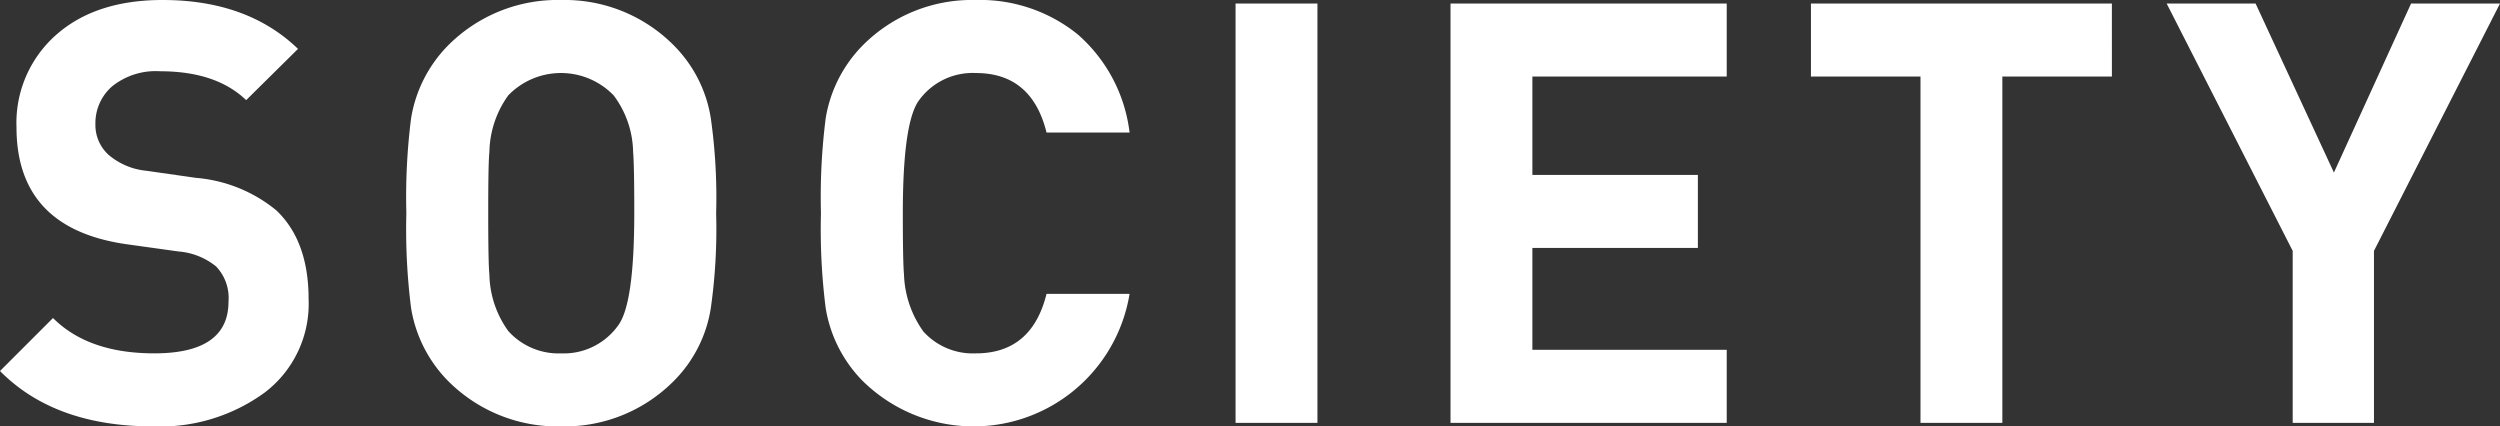
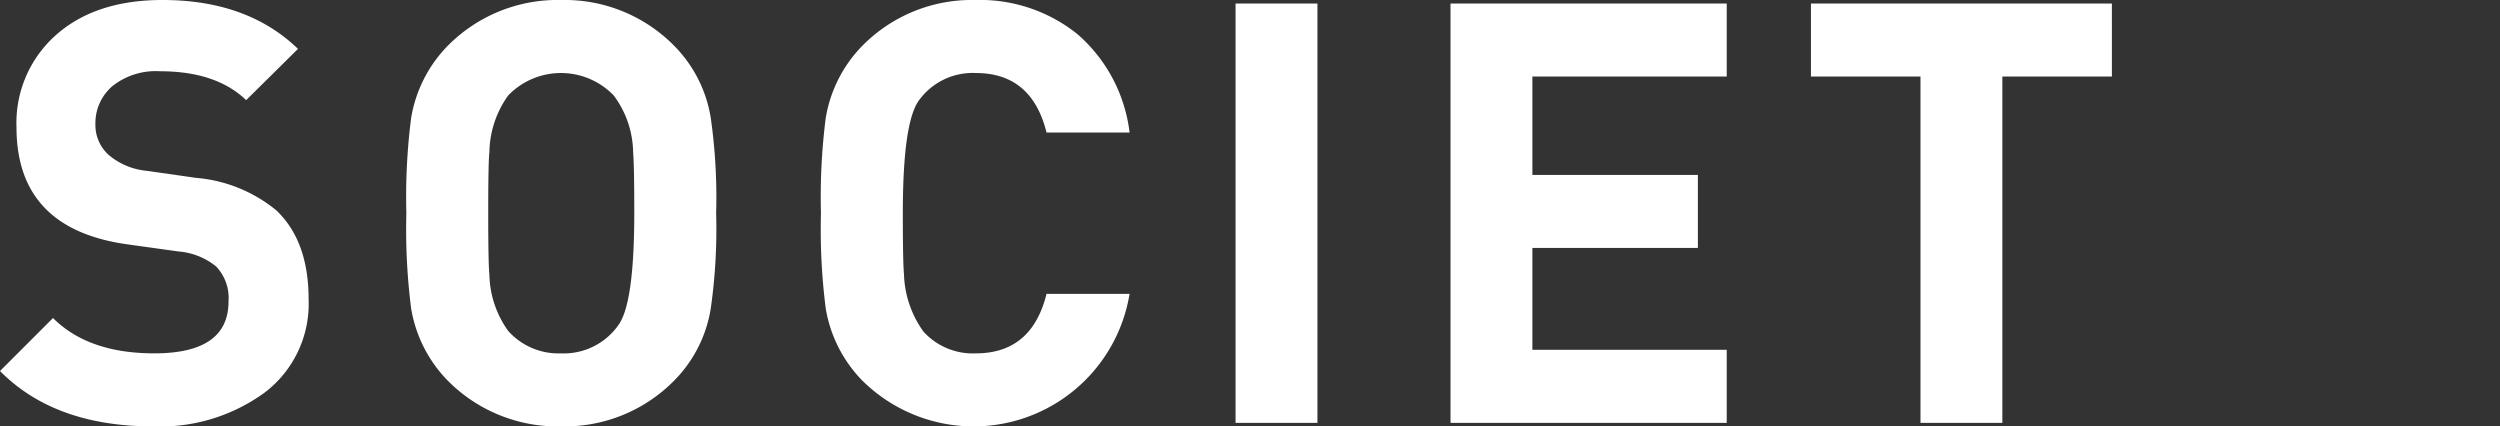
<svg xmlns="http://www.w3.org/2000/svg" width="211.006" height="35.988" viewBox="0 0 211.006 35.988">
  <rect x="0" y="0" width="211.006" height="35.988" fill="#333333" stroke="none" />
  <defs>
    <style>.cls-1{fill:#fff;}</style>
  </defs>
  <title>ttl_society</title>
  <g id="レイヤー_2" data-name="レイヤー 2">
    <g id="レイヤー_1-2" data-name="レイヤー 1">
      <path class="cls-1" d="M27.041,32.11a9.402,9.402,0,0,1-3.704,7.879,14.964,14.964,0,0,1-9.419,2.858q-8.302,0-12.924-4.673L5.468,33.701q2.982,2.982,8.55,2.982,6.263,0,6.263-4.374a3.85,3.85,0,0,0-1.044-2.958,5.764,5.764,0,0,0-3.181-1.268l-4.275-.596Q2.386,26.195,2.386,17.596A9.903,9.903,0,0,1,5.716,9.817Q9.046,6.86,14.713,6.859q7.158,0,11.433,4.126l-4.374,4.325q-2.536-2.435-7.257-2.436a5.876,5.876,0,0,0-4.051,1.268,4.116,4.116,0,0,0-1.417,3.206,3.393,3.393,0,0,0,1.118,2.585,5.779,5.779,0,0,0,3.206,1.342l4.176.597a12.262,12.262,0,0,1,6.76,2.734Q27.04,27.19,27.041,32.11Z" transform="translate(-0.994 -6.859)" />
      <path class="cls-1" d="M61.438,24.853A47.601,47.601,0,0,1,60.99,32.856a11.133,11.133,0,0,1-3.082,6.114,12.971,12.971,0,0,1-9.544,3.877A13.031,13.031,0,0,1,38.771,38.97,11.342,11.342,0,0,1,35.69,32.856a52.781,52.781,0,0,1-.398-8.003A52.789,52.789,0,0,1,35.69,16.85a11.343,11.343,0,0,1,3.082-6.114A13.031,13.031,0,0,1,48.365,6.859a12.972,12.972,0,0,1,9.544,3.877A11.138,11.138,0,0,1,60.99,16.85,47.607,47.607,0,0,1,61.438,24.853Zm-6.909,0q0-4.075-.099-5.17a8.173,8.173,0,0,0-1.641-4.772,6.183,6.183,0,0,0-8.898,0A8.415,8.415,0,0,0,42.3,19.684q-.1.895-.099,5.17t.099,5.17a8.415,8.415,0,0,0,1.591,4.772,5.708,5.708,0,0,0,4.474,1.889,5.636,5.636,0,0,0,4.822-2.386Q54.528,32.459,54.528,24.853Z" transform="translate(-0.994 -6.859)" />
      <path class="cls-1" d="M96.332,31.663A13.339,13.339,0,0,1,73.765,38.97a11.343,11.343,0,0,1-3.082-6.114,52.799,52.799,0,0,1-.398-8.003,52.807,52.807,0,0,1,.398-8.003,11.344,11.344,0,0,1,3.082-6.114,12.972,12.972,0,0,1,9.544-3.877,13.13,13.13,0,0,1,8.624,2.883,13.038,13.038,0,0,1,4.399,8.301H89.323q-1.243-5.02-5.965-5.02a5.594,5.594,0,0,0-4.822,2.336q-1.342,1.89-1.342,9.494,0,4.127.099,5.17a8.735,8.735,0,0,0,1.641,4.822,5.628,5.628,0,0,0,4.424,1.839q4.722,0,5.965-5.02Z" transform="translate(-0.994 -6.859)" />
      <path class="cls-1" d="M112.189,42.549h-6.91V7.157h6.91Z" transform="translate(-0.994 -6.859)" />
      <path class="cls-1" d="M146.734,42.549h-23.313V7.157h23.313V13.321H130.331v8.301h13.968v6.164H130.331v8.599h16.403Z" transform="translate(-0.994 -6.859)" />
      <path class="cls-1" d="M179.243,13.321h-9.246V42.549h-6.909V13.321h-9.246V7.157h25.4Z" transform="translate(-0.994 -6.859)" />
-       <path class="cls-1" d="M212,7.157,201.362,28.034V42.549h-6.859V28.034L183.865,7.157h7.506l6.611,14.266,6.512-14.266Z" transform="translate(-0.994 -6.859)" />
    </g>
  </g>
</svg>